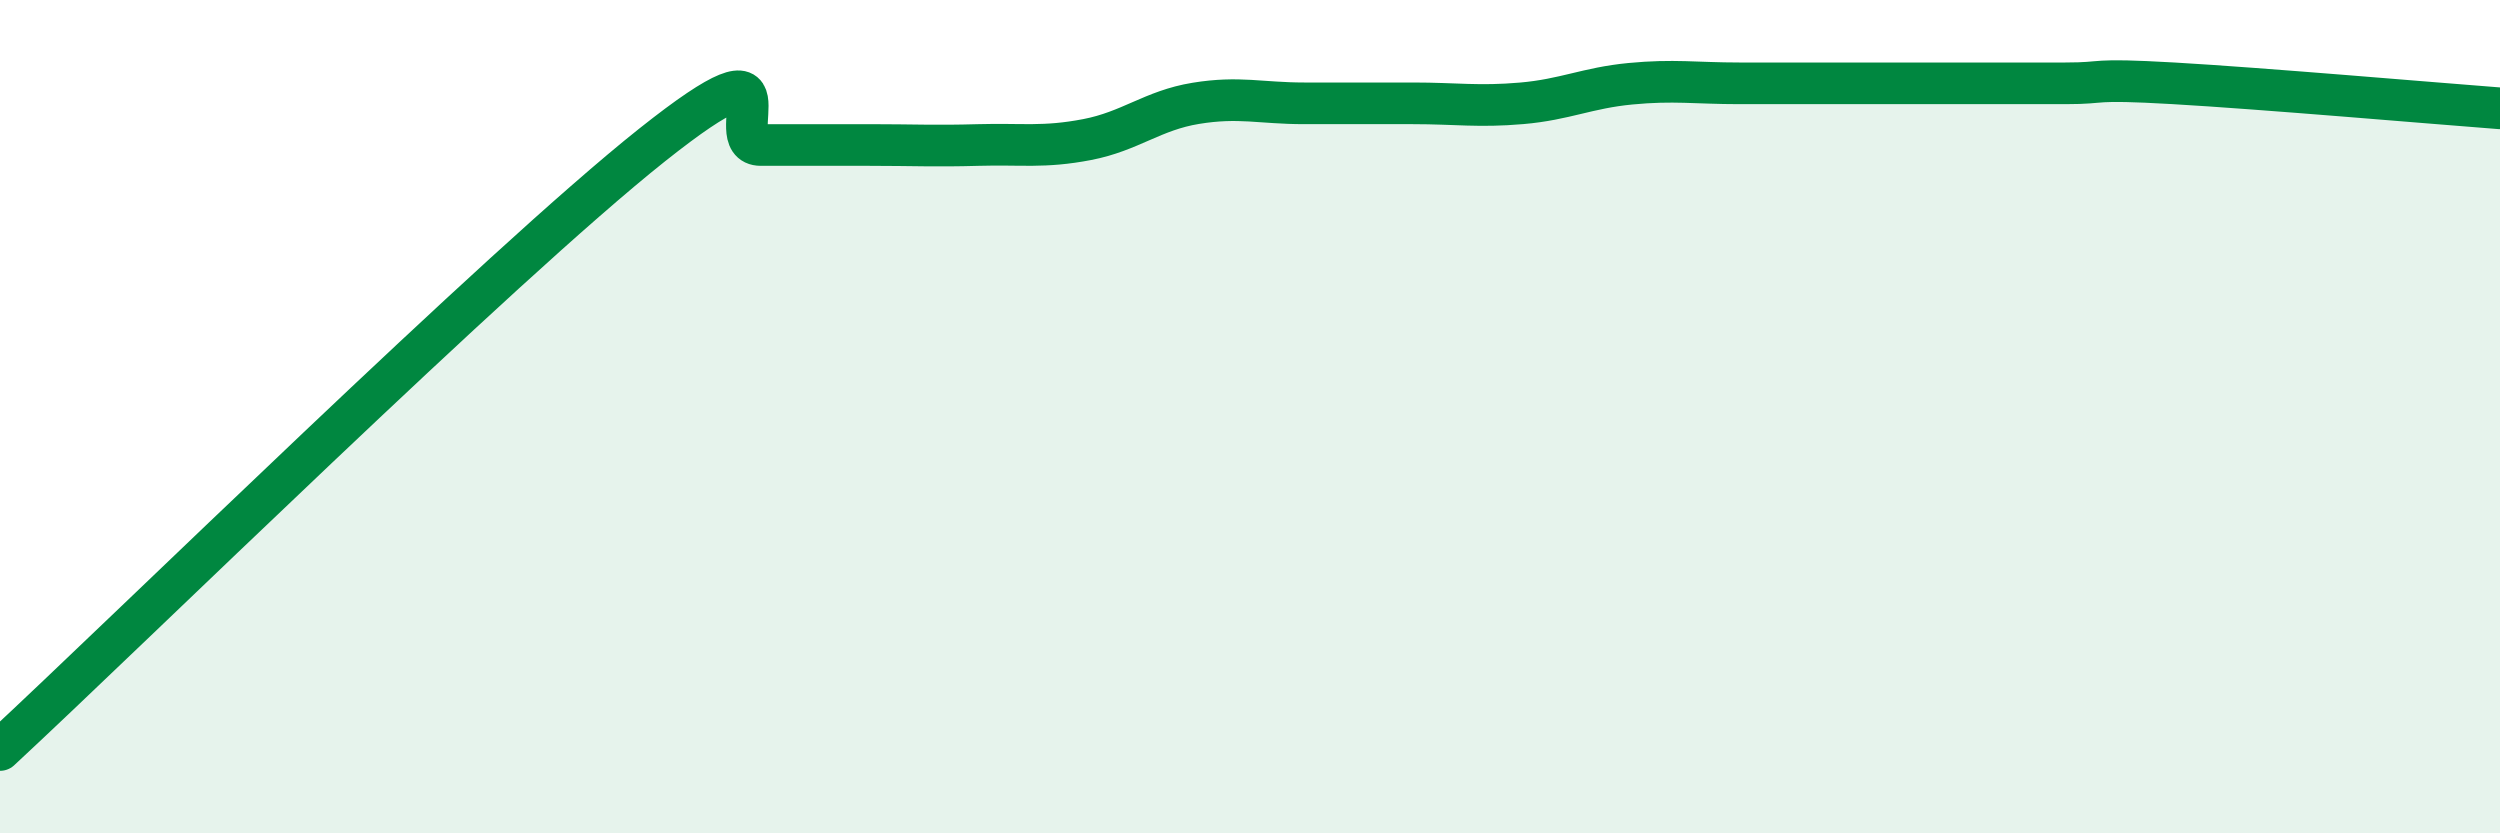
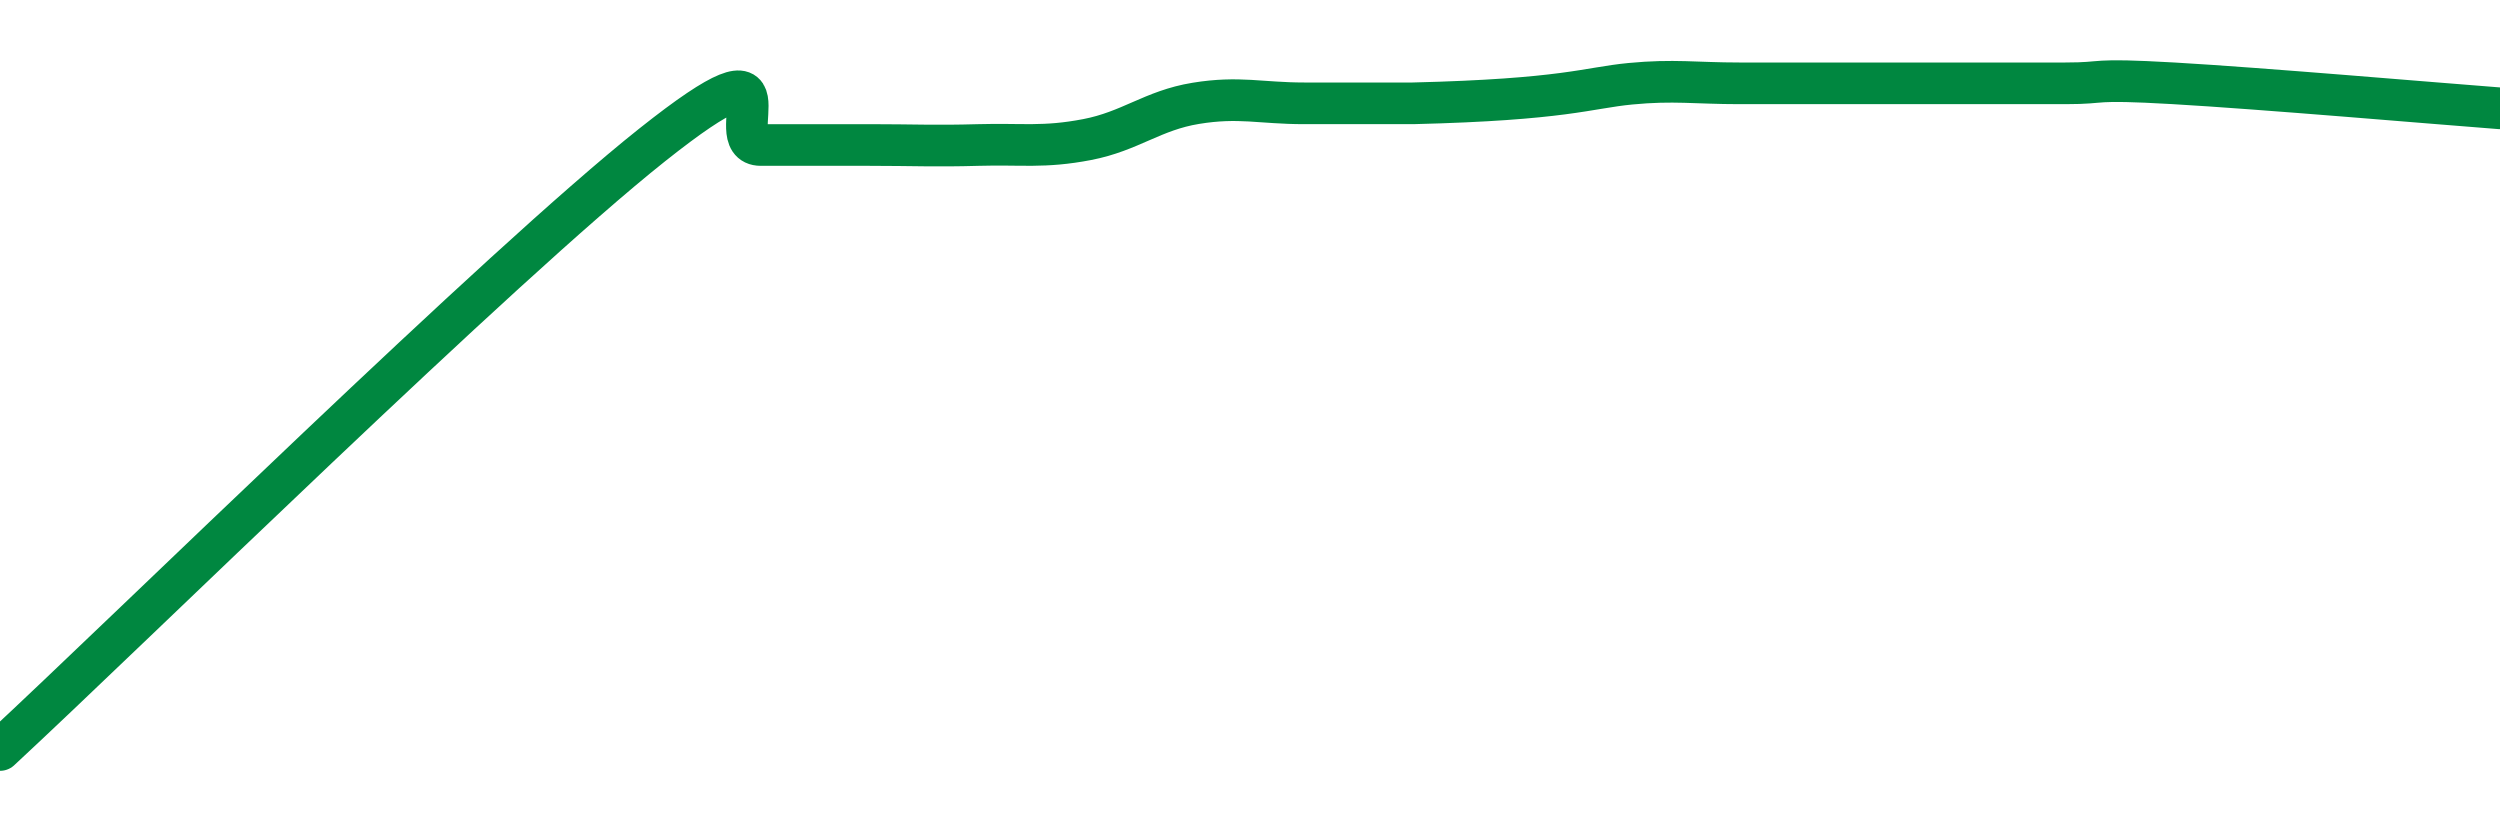
<svg xmlns="http://www.w3.org/2000/svg" width="60" height="20" viewBox="0 0 60 20">
-   <path d="M 0,18 C 3.13,15.1 12,6.38 15.65,3.48 C 19.3,0.58 17.22,3.48 18.26,3.48 C 19.3,3.48 19.83,3.48 20.87,3.48 C 21.91,3.48 22.44,3.51 23.48,3.48 C 24.52,3.45 25.05,3.55 26.09,3.35 C 27.13,3.15 27.66,2.65 28.7,2.48 C 29.74,2.31 30.26,2.48 31.3,2.48 C 32.34,2.48 32.87,2.48 33.91,2.48 C 34.95,2.48 35.48,2.57 36.52,2.48 C 37.56,2.39 38.09,2.11 39.13,2.01 C 40.17,1.91 40.7,2 41.74,2 C 42.78,2 43.31,2 44.35,2 C 45.39,2 45.92,2 46.96,2 C 48,2 48.53,2 49.57,2 C 50.61,2 50.08,1.88 52.17,2 C 54.26,2.12 58.43,2.48 60,2.6L60 20L0 20Z" fill="#008740" opacity="0.1" stroke-linecap="round" stroke-linejoin="round" />
-   <path d="M 0,18 C 3.13,15.1 12,6.38 15.65,3.48 C 19.3,0.58 17.22,3.48 18.26,3.48 C 19.3,3.48 19.83,3.48 20.87,3.48 C 21.91,3.48 22.44,3.51 23.48,3.48 C 24.52,3.45 25.05,3.55 26.09,3.35 C 27.13,3.15 27.66,2.65 28.7,2.48 C 29.74,2.31 30.26,2.48 31.3,2.48 C 32.34,2.48 32.87,2.48 33.91,2.48 C 34.95,2.48 35.48,2.57 36.52,2.48 C 37.56,2.39 38.09,2.11 39.13,2.01 C 40.17,1.91 40.7,2 41.74,2 C 42.78,2 43.31,2 44.35,2 C 45.39,2 45.92,2 46.96,2 C 48,2 48.53,2 49.57,2 C 50.61,2 50.08,1.88 52.17,2 C 54.26,2.12 58.43,2.48 60,2.6" stroke="#008740" stroke-width="1" fill="none" stroke-linecap="round" stroke-linejoin="round" />
+   <path d="M 0,18 C 3.13,15.1 12,6.38 15.65,3.48 C 19.3,0.58 17.22,3.48 18.26,3.48 C 19.3,3.48 19.83,3.48 20.87,3.48 C 21.91,3.48 22.44,3.51 23.48,3.48 C 24.52,3.45 25.05,3.55 26.09,3.35 C 27.13,3.15 27.66,2.65 28.7,2.48 C 29.74,2.31 30.26,2.48 31.3,2.48 C 32.34,2.48 32.87,2.48 33.91,2.48 C 37.56,2.39 38.09,2.11 39.13,2.01 C 40.17,1.91 40.7,2 41.74,2 C 42.78,2 43.31,2 44.35,2 C 45.39,2 45.92,2 46.96,2 C 48,2 48.53,2 49.57,2 C 50.61,2 50.08,1.88 52.17,2 C 54.26,2.12 58.43,2.48 60,2.6" stroke="#008740" stroke-width="1" fill="none" stroke-linecap="round" stroke-linejoin="round" />
</svg>